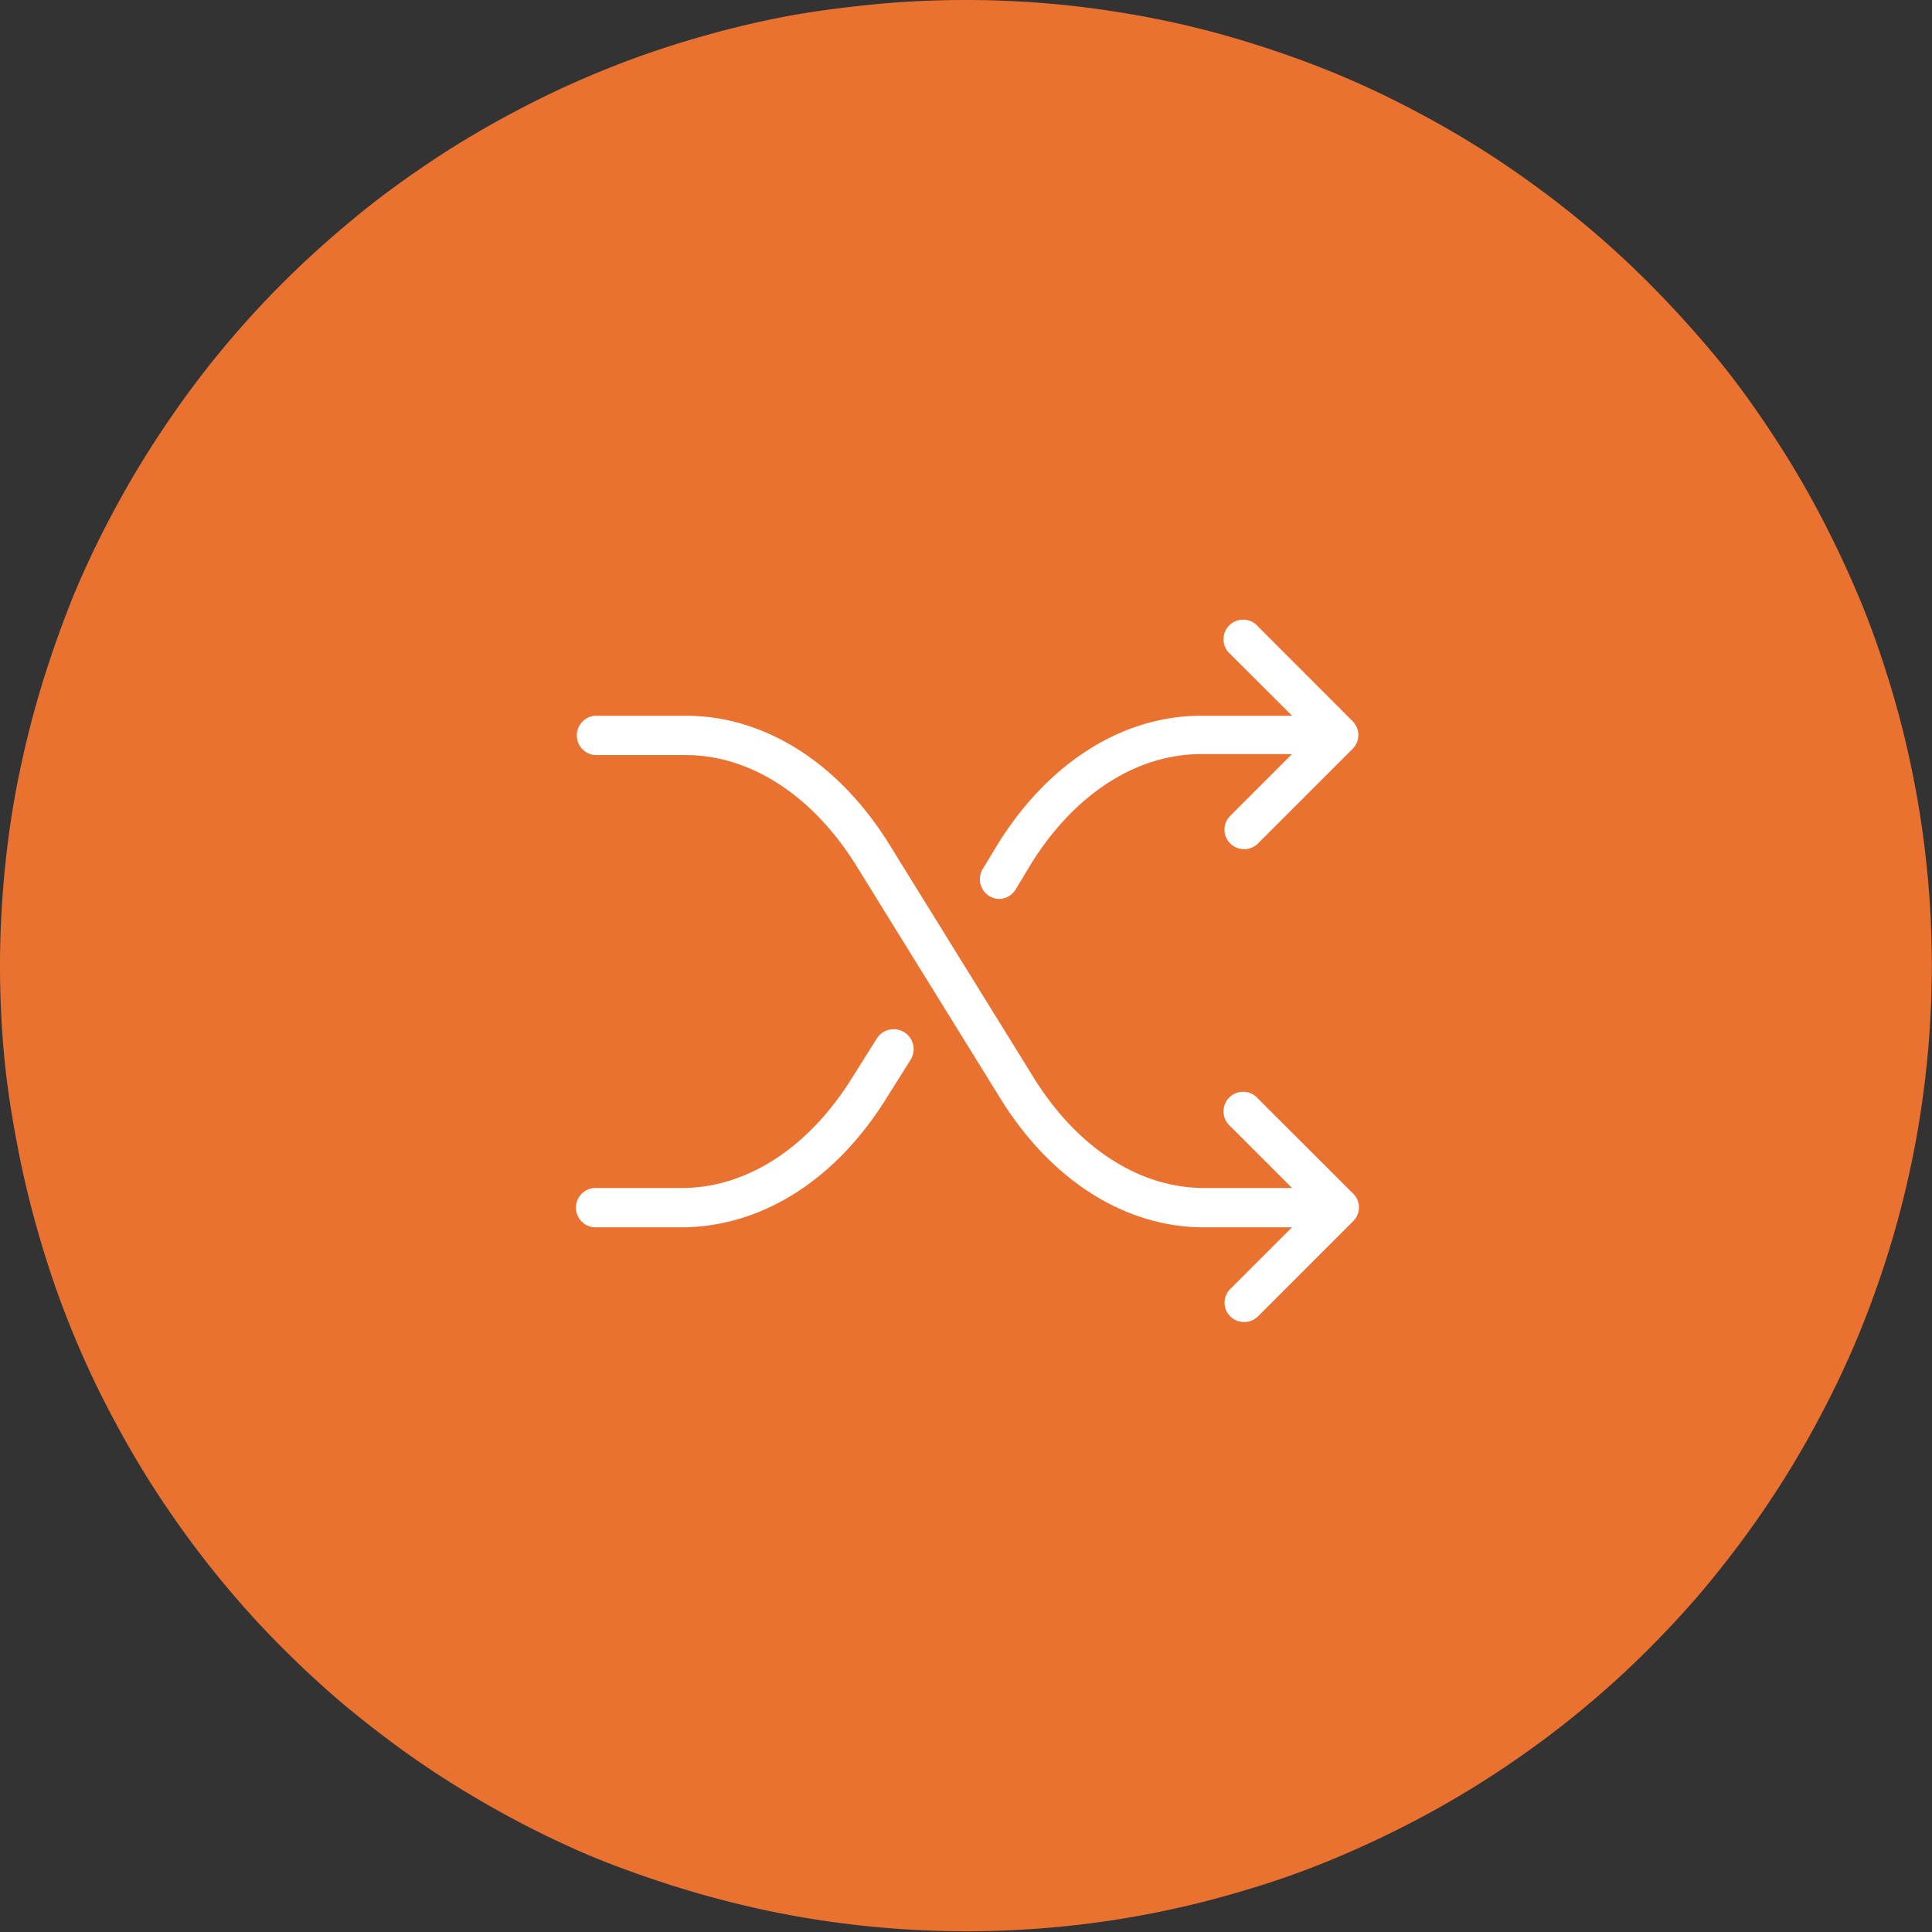
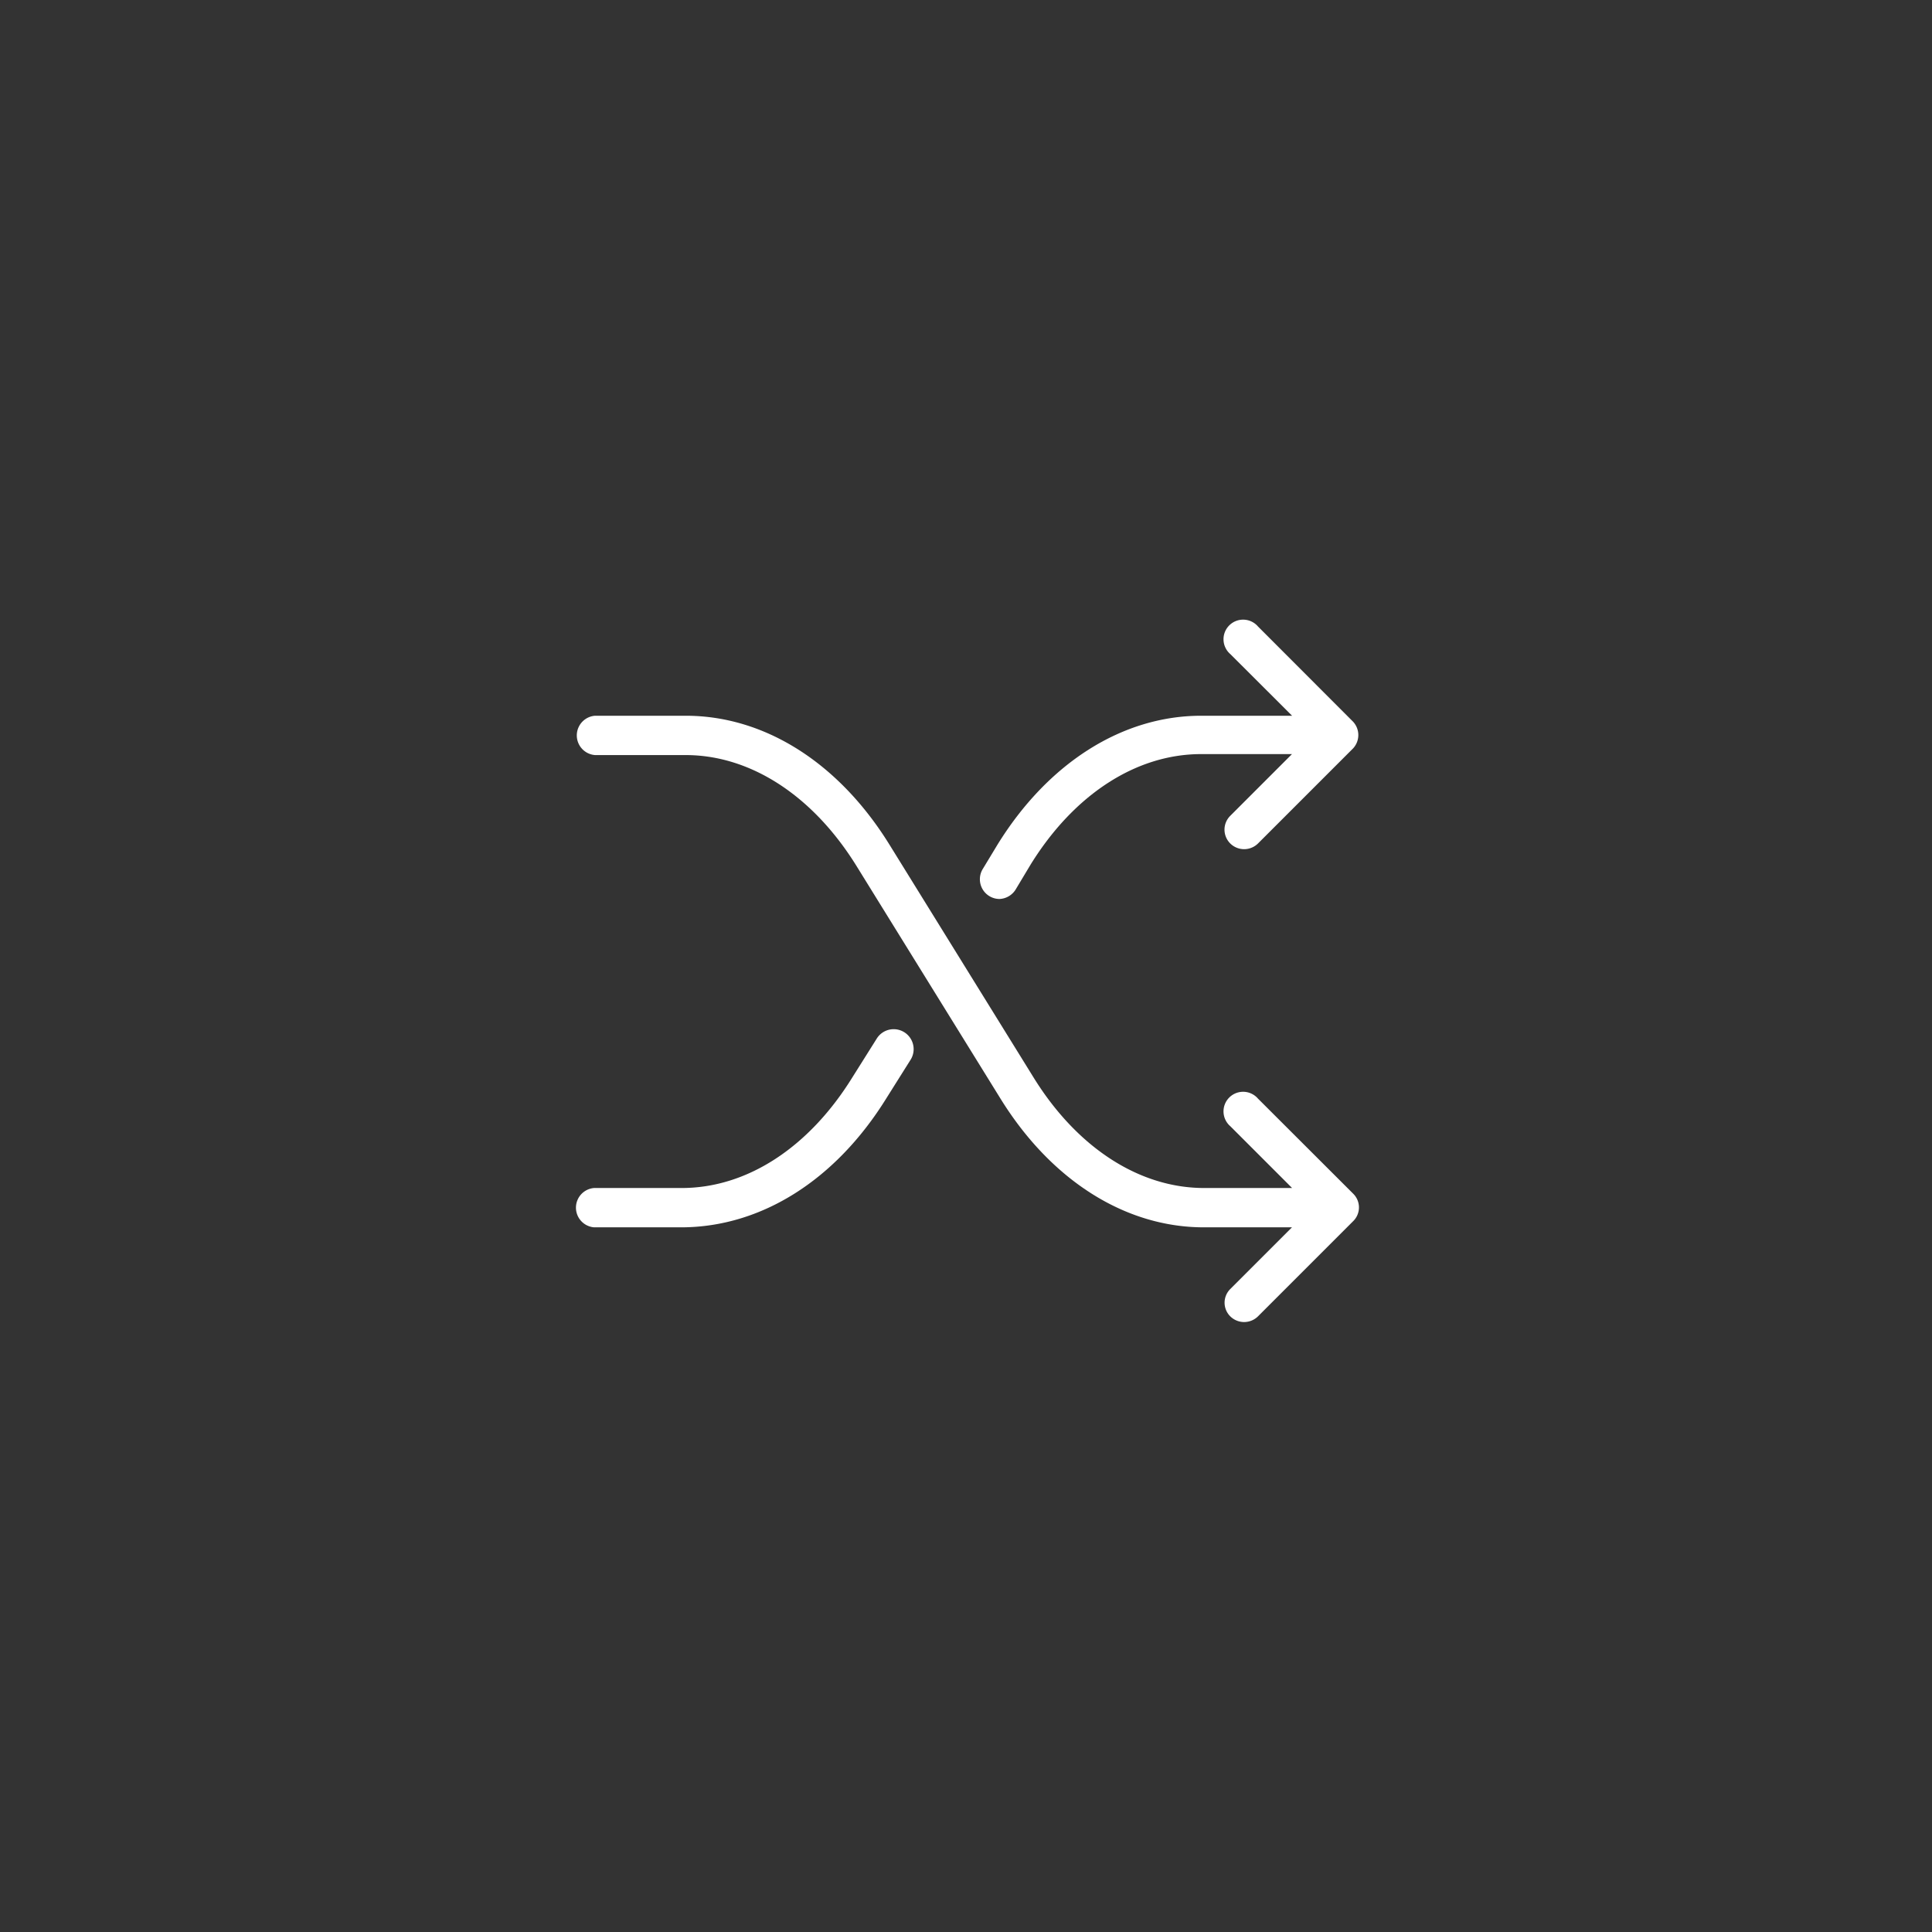
<svg xmlns="http://www.w3.org/2000/svg" viewBox="0 0 158.69 158.69">
  <rect x="0" y="0" width="158.69" height="158.69" fill="#333333" stroke="none" />
  <defs>
    <style>.cls-1{fill:#e97231;}.cls-2{fill:#fff;}</style>
  </defs>
  <title>td02</title>
  <g id="Layer_2" data-name="Layer 2">
    <g id="Layer_1-2" data-name="Layer 1">
-       <path class="cls-1" d="M79.34,0q3.9,0,7.78.38c2.59.26,5.15.64,7.7,1.14s5.07,1.14,7.55,1.9,4.94,1.63,7.34,2.62a76.45,76.45,0,0,1,7,3.33,77.57,77.57,0,0,1,6.68,4c2.16,1.45,4.25,3,6.26,4.64s3.93,3.39,5.77,5.23S139,27,140.68,29s3.19,4.09,4.63,6.25,2.78,4.39,4,6.68,2.33,4.64,3.33,7,1.86,4.84,2.62,7.33,1.38,5,1.89,7.55a79.51,79.51,0,0,1,0,31q-.76,3.83-1.89,7.55t-2.62,7.34q-1.5,3.6-3.33,7a77.67,77.67,0,0,1-4,6.68c-1.44,2.16-3,4.25-4.63,6.26s-3.4,3.93-5.23,5.77-3.76,3.58-5.77,5.23-4.1,3.19-6.26,4.63a77.67,77.67,0,0,1-6.68,4q-3.43,1.83-7,3.33t-7.34,2.62q-3.72,1.13-7.55,1.89a76.83,76.83,0,0,1-7.7,1.14,79.61,79.61,0,0,1-23.26-1.14q-3.81-.76-7.55-1.89T49,152.65q-3.6-1.5-7-3.33c-2.29-1.23-4.52-2.56-6.68-4s-4.24-3-6.25-4.63-3.93-3.4-5.77-5.23-3.58-3.76-5.23-5.77-3.19-4.1-4.64-6.26a77.57,77.57,0,0,1-4-6.68,76.45,76.45,0,0,1-3.33-7c-1-2.4-1.87-4.85-2.62-7.34s-1.39-5-1.9-7.55S.64,89.71.38,87.12,0,81.94,0,79.34s.13-5.19.38-7.77S1,66.41,1.52,63.86s1.14-5.06,1.9-7.55S5.05,51.38,6,49a76.63,76.63,0,0,1,3.33-7c1.22-2.29,2.56-4.52,4-6.68S16.36,31,18,29s3.39-3.93,5.23-5.77S27,19.66,29,18s4.09-3.19,6.25-4.64,4.39-2.78,6.68-4A76.63,76.63,0,0,1,49,6c2.4-1,4.84-1.87,7.33-2.62s5-1.39,7.55-1.9S69,.64,71.57.38,76.74,0,79.34,0Z" />
      <path class="cls-2" d="M72.81,90.2l2-3.18A1.61,1.61,0,1,0,72,85.33l-2,3.18c-3.57,5.76-8.66,9.07-14,9.07h-7.2a1.62,1.62,0,0,0,0,3.23h7.21C62.55,100.78,68.65,96.92,72.81,90.2Z" />
      <path class="cls-2" d="M111.13,59.27l-7.8-7.81a1.61,1.61,0,1,0-2.27,2.27l5.07,5.06H98.66c-6.46,0-12.57,3.86-16.73,10.59l-1.21,2a1.62,1.62,0,0,0,1.37,2.46A1.64,1.64,0,0,0,83.46,73l1.2-2c3.57-5.76,8.67-9.06,14-9.06h7.46l-5.07,5.07a1.6,1.6,0,0,0,0,2.27,1.62,1.62,0,0,0,2.28,0l7.81-7.81A1.61,1.61,0,0,0,111.13,59.27Zm-3.42,1.15v-.05l0,0Z" />
      <path class="cls-2" d="M101.05,108.12a1.62,1.62,0,0,0,2.28,0l7.81-7.81a1.58,1.58,0,0,0,0-2.27l-7.81-7.8a1.61,1.61,0,1,0-2.27,2.27l5.07,5.07H98.9c-5.32,0-10.43-3.31-14-9.07L73.06,69.38c-4.17-6.74-10.27-10.59-16.73-10.59H48.87a1.62,1.62,0,0,0,0,3.23h7.45c5.31,0,10.42,3.31,14,9.06L82.16,90.21c4.16,6.74,10.26,10.6,16.72,10.6h7.24l-5.07,5.07A1.58,1.58,0,0,0,101.05,108.12Zm6.66-9,0,0,0,0v-.06Z" />
    </g>
  </g>
</svg>